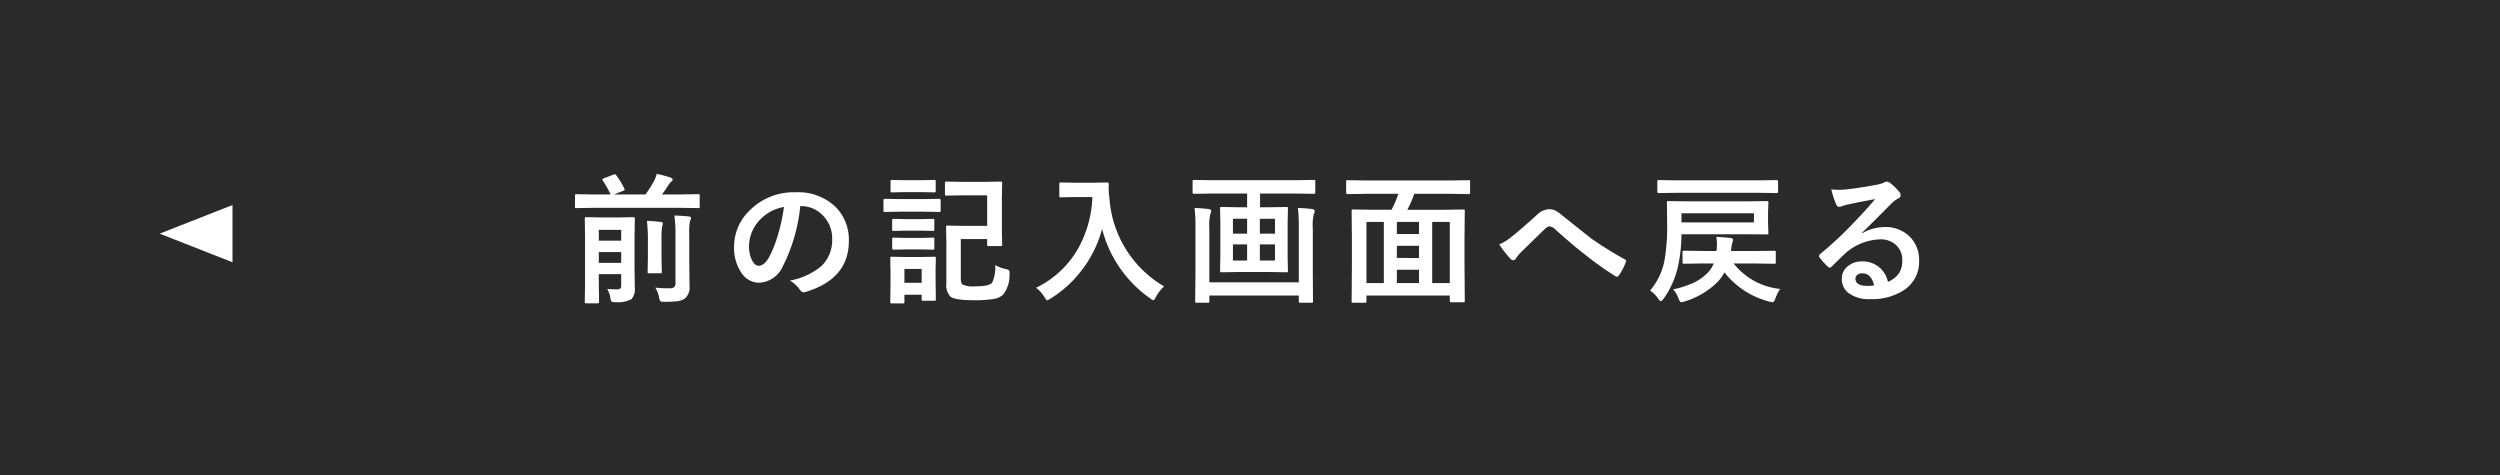
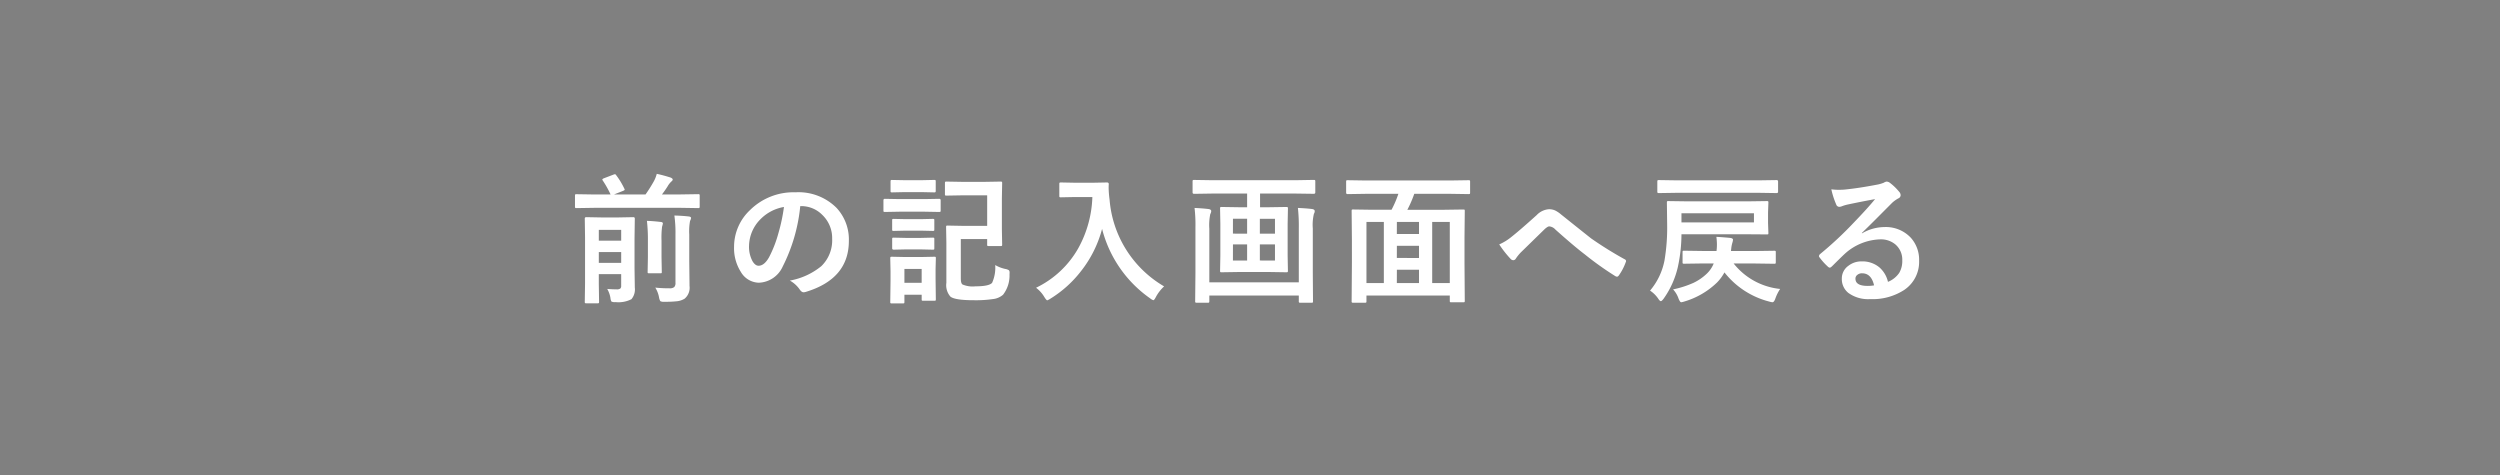
<svg xmlns="http://www.w3.org/2000/svg" width="321" height="61" viewBox="0 0 321 61">
  <rect x="0" y="0" width="321" height="61" fill="#808080" stroke="none" />
  <g id="グループ_51444" data-name="グループ 51444" transform="translate(-629.5 -1840.5)">
    <g id="グループ_51428" data-name="グループ 51428" transform="translate(0 -694)">
-       <rect id="長方形_8614" data-name="長方形 8614" width="320" height="60" transform="translate(630 2535)" fill="#2a2a2a" stroke="#2a2a2a" stroke-width="1" />
      <path id="パス_100888" data-name="パス 100888" d="M-83.032-.4q.712.053,1.2.053a.731.731,0,0,0,.492-.114.5.5,0,0,0,.1-.352V-2.3h-2.874v1.257l.035,2.285a.278.278,0,0,1-.035.176.328.328,0,0,1-.167.026h-1.441q-.141,0-.167-.035a.328.328,0,0,1-.026-.167L-85.88-1.1V-7.04l-.035-2.4q0-.176.193-.176l1.9.035h2.268l1.863-.035q.2,0,.2.176l-.035,2.54v3.911L-79.49-.58A1.95,1.95,0,0,1-79.921.914a3.625,3.625,0,0,1-2.03.378,1.108,1.108,0,0,1-.536-.07,1.1,1.1,0,0,1-.132-.466A3.429,3.429,0,0,0-83.032-.4Zm-1.081-3.349h2.874V-5.133h-2.874Zm2.874-4.236h-2.874v1.389h2.874Zm-3.48-2.83-2.25.035q-.149,0-.176-.035A.416.416,0,0,1-87.172-11v-1.371q0-.141.035-.167a.328.328,0,0,1,.167-.026l2.25.035H-82.6a13.393,13.393,0,0,0-1-1.784.275.275,0,0,1-.062-.132q0-.07.185-.158l1.222-.466a.849.849,0,0,1,.22-.062q.07,0,.158.132a9.727,9.727,0,0,1,1.046,1.731.342.342,0,0,1,.044.123q0,.07-.246.167l-1.134.448h4.052a18.958,18.958,0,0,0,1.1-1.749,4.25,4.25,0,0,0,.343-.9,18,18,0,0,1,1.793.483q.255.114.255.255,0,.105-.158.237a2.461,2.461,0,0,0-.492.624q-.308.492-.729,1.046h2.373l2.268-.035a.278.278,0,0,1,.176.035.3.3,0,0,1,.026.158V-11q0,.158-.044.193a.275.275,0,0,1-.158.026l-2.268-.035ZM-76.862-.571a16.66,16.66,0,0,0,1.819.088.883.883,0,0,0,.615-.158.738.738,0,0,0,.158-.545V-7.392a15.86,15.86,0,0,0-.141-2.435q1.02.026,1.854.123.29.035.29.2a1.274,1.274,0,0,1-.132.378A7.384,7.384,0,0,0-72.5-7.392V-3.92l.035,3.129A1.829,1.829,0,0,1-73.1.853a2.362,2.362,0,0,1-.949.325,13.611,13.611,0,0,1-1.644.07.947.947,0,0,1-.519-.079,1.358,1.358,0,0,1-.167-.483A3.588,3.588,0,0,0-76.862-.571Zm-1.072-8.569q.747.018,1.793.141.255.026.255.2a3.514,3.514,0,0,1-.105.413,11.37,11.37,0,0,0-.07,1.775v2.127l.035,1.89a.275.275,0,0,1-.026.158.3.3,0,0,1-.167.026h-1.424q-.149,0-.176-.035a.251.251,0,0,1-.026-.149l.035-1.89V-6.592A21.327,21.327,0,0,0-77.934-9.141Zm19.686-1.89A21.776,21.776,0,0,1-60.5-3.278,3.5,3.5,0,0,1-63.566-1.2a2.742,2.742,0,0,1-2.3-1.371,5.681,5.681,0,0,1-.879-3.252,6.454,6.454,0,0,1,2.03-4.685,7.93,7.93,0,0,1,5.854-2.3,6.9,6.9,0,0,1,5.273,2,5.952,5.952,0,0,1,1.582,4.236q0,4.887-5.546,6.557a1.022,1.022,0,0,1-.264.044q-.264,0-.51-.369a3.763,3.763,0,0,0-1.257-1.134,8.848,8.848,0,0,0,4.043-1.854,4.614,4.614,0,0,0,1.389-3.524A4.105,4.105,0,0,0-55.41-9.9a3.785,3.785,0,0,0-2.769-1.134Zm-2.092.105A5.533,5.533,0,0,0-63.417-9.29a4.962,4.962,0,0,0-1.406,3.331,3.885,3.885,0,0,0,.448,2q.352.58.773.58.738,0,1.354-1.1a15.437,15.437,0,0,0,1.2-3.094A22.626,22.626,0,0,0-60.34-10.925Zm26.093-1.494h-3.182l-2.039.035a.278.278,0,0,1-.176-.035.3.3,0,0,1-.026-.158v-1.406q0-.149.044-.176a.275.275,0,0,1,.158-.026l2.039.035h2.839l2.048-.035a.32.32,0,0,1,.193.035.328.328,0,0,1,.026.167l-.035,1.925v4.025l.035,1.916a.309.309,0,0,1-.031.18.332.332,0,0,1-.189.031h-1.512q-.141,0-.167-.035a.355.355,0,0,1-.026-.176V-6.8h-3.384v5.019q0,.668.22.809a3.283,3.283,0,0,0,1.652.237q1.74,0,2.145-.448a4.732,4.732,0,0,0,.4-2.285,4.4,4.4,0,0,0,1.292.5,1.273,1.273,0,0,1,.466.167.444.444,0,0,1,.088.316q0,.088-.009.237A4.015,4.015,0,0,1-32.208.343,2.346,2.346,0,0,1-33.5.9a15.087,15.087,0,0,1-2.452.149q-2.452,0-3.015-.466a2.216,2.216,0,0,1-.519-1.767v-5.15l-.035-2q0-.149.035-.176a.328.328,0,0,1,.167-.026l1.89.035h3.182ZM-40.839.923q0,.141-.035.167a.328.328,0,0,1-.167.026h-1.424q-.141,0-.167-.035a.3.3,0,0,1-.026-.158V.343h-2.215v.914q0,.149-.035.176a.3.3,0,0,1-.158.026h-1.406a.32.32,0,0,1-.193-.035.328.328,0,0,1-.026-.167l.035-2.716V-2.646l-.035-1.687q0-.149.044-.176a.355.355,0,0,1,.176-.026l1.635.035h2.145l1.652-.035q.149,0,.176.035a.328.328,0,0,1,.026.167l-.035,1.38V-1.67Zm-1.819-3.894h-2.215v1.784h2.215Zm-2.8-8.965h3.129l1.925-.035q.185,0,.185.193v1.283a.3.3,0,0,1-.035.185.278.278,0,0,1-.149.026l-1.925-.035h-3.129l-1.934.035q-.123,0-.149-.035a.387.387,0,0,1-.026-.176v-1.283q0-.193.176-.193Zm.642-2.426h2.127l1.617-.035a.32.32,0,0,1,.193.035.3.3,0,0,1,.026.158v1.213q0,.141-.044.167a.355.355,0,0,1-.176.026l-1.617-.035h-2.127l-1.635.035a.278.278,0,0,1-.176-.035.3.3,0,0,1-.026-.158V-14.2q0-.141.044-.167a.275.275,0,0,1,.158-.026Zm.1,7.409h1.96l1.512-.035q.158,0,.185.035a.3.3,0,0,1,.026.158v1.178q0,.123-.035.149a.355.355,0,0,1-.176.026l-1.512-.035h-1.96l-1.529.035q-.2,0-.2-.176V-6.794q0-.141.035-.167a.328.328,0,0,1,.167-.026Zm0-2.408h1.96l1.512-.035q.158,0,.185.035a.3.3,0,0,1,.026.158v1.16q0,.141-.035.167a.355.355,0,0,1-.176.026l-1.512-.035h-1.96l-1.529.035q-.149,0-.176-.035a.3.3,0,0,1-.026-.158V-9.2q0-.141.035-.167a.328.328,0,0,1,.167-.026Zm16.75,8.807a12.385,12.385,0,0,0,5.44-5.115A14.481,14.481,0,0,0-20.74-12.2h-2.232l-1.793.035a.32.32,0,0,1-.193-.035.3.3,0,0,1-.026-.158v-1.521q0-.141.044-.167a.355.355,0,0,1,.176-.026l1.793.035h2.3l1.8-.035q.237,0,.237.211-.018.246-.018.466a13.033,13.033,0,0,0,.123,1.538,14.2,14.2,0,0,0,7,11.127A5.215,5.215,0,0,0-12.584.633q-.211.413-.325.413a1.16,1.16,0,0,1-.413-.237,15.574,15.574,0,0,1-6.17-8.921,14.874,14.874,0,0,1-2.689,5.405A14.757,14.757,0,0,1-26.119.844a2.2,2.2,0,0,1-.413.22q-.105,0-.378-.431A4.13,4.13,0,0,0-27.974-.554ZM-5.388-12.647l-2.285.035q-.2,0-.2-.176v-1.389a.32.32,0,0,1,.035-.193.328.328,0,0,1,.167-.026l2.285.035H5.4L7.682-14.4q.149,0,.176.044a.355.355,0,0,1,.026.176v1.389q0,.176-.2.176L5.4-12.647H.791v1.758h1.1l2.268-.035q.158,0,.185.044a.355.355,0,0,1,.026.176L4.333-8.763v4.087l.035,1.934a.286.286,0,0,1-.031.171.309.309,0,0,1-.18.031L1.89-2.575H-1.881l-2.268.035q-.141,0-.167-.035a.328.328,0,0,1-.026-.167l.035-1.934V-8.763l-.035-1.942a.32.32,0,0,1,.035-.193.275.275,0,0,1,.158-.026l2.268.035H-.87v-1.758Zm8.095,8.6V-6.117H.765v2.065Zm-5.4,0H-.87V-6.117H-2.689Zm5.4-5.361H.765v1.907H2.707Zm-5.4,1.907H-.87V-9.413H-2.689Zm8.341-3.3q1.151.053,1.828.141.334.053.334.272a.634.634,0,0,1-.105.343,6.187,6.187,0,0,0-.141,1.89v5.739l.026,3.586a.278.278,0,0,1-.035.176.275.275,0,0,1-.158.026H5.959q-.141,0-.167-.044a.275.275,0,0,1-.026-.158V.448H-5.722v.721q0,.141-.044.176a.275.275,0,0,1-.158.026H-7.348q-.141,0-.167-.044a.275.275,0,0,1-.026-.158l.035-3.551V-8.271A18.9,18.9,0,0,0-7.62-10.8q1.1.053,1.8.141.343.053.343.272a1,1,0,0,1-.123.378,6.861,6.861,0,0,0-.123,1.872v6.891H5.766V-8.174A21.5,21.5,0,0,0,5.651-10.8Zm8.664-1.811-2.268.035q-.2,0-.2-.176v-1.415q0-.141.035-.167a.328.328,0,0,1,.167-.026l2.268.035h10.96l2.268-.035a.32.32,0,0,1,.193.035.3.3,0,0,1,.026.158v1.415q0,.123-.044.149a.355.355,0,0,1-.176.026l-2.268-.035H20.591a14.735,14.735,0,0,1-.888,2.048h4.729l2.443-.035q.149,0,.176.035a.328.328,0,0,1,.026.167L27.042-7v3.261l.035,4.86q0,.141-.035.167a.328.328,0,0,1-.167.026H25.355q-.149,0-.176-.035a.3.3,0,0,1-.026-.158V.448h-10.7v.721a.278.278,0,0,1-.035.176.328.328,0,0,1-.167.026H12.742q-.141,0-.167-.044a.275.275,0,0,1-.026-.158l.035-4.9V-6.609L12.549-10.4q0-.149.035-.176a.328.328,0,0,1,.167-.026l2.443.035h2.479a13.185,13.185,0,0,0,.879-2.048ZM25.153-9H22.894v7.849h2.259Zm-10.7,0v7.849h2.232V-9Zm3.9,7.849H21.2V-2.865H18.359Zm0-3.226H21.2V-5.941H18.359Zm0-3.076H21.2V-9H18.359ZM31.5-6.117a6.785,6.785,0,0,0,1.582-.976q1.09-.861,3.226-2.786a2.4,2.4,0,0,1,1.564-.756,1.907,1.907,0,0,1,.826.167,3.813,3.813,0,0,1,.738.5q3.683,2.944,3.885,3.094a47.361,47.361,0,0,0,4.254,2.646q.211.088.211.255a.246.246,0,0,1-.035.123,7.1,7.1,0,0,1-.879,1.7q-.132.176-.237.176a.493.493,0,0,1-.255-.088,40.068,40.068,0,0,1-3.885-2.769q-1.336-1.011-3.779-3.19a1.213,1.213,0,0,0-.791-.413q-.2,0-.615.378L34.283-5.1a5.832,5.832,0,0,0-.642.791.4.4,0,0,1-.325.22.479.479,0,0,1-.343-.158A13.689,13.689,0,0,1,31.5-6.117ZM54.434-3.208A11.374,11.374,0,0,1,52.615.844q-.246.325-.36.325-.132,0-.343-.325A3.76,3.76,0,0,0,50.866-.185,8.488,8.488,0,0,0,52.72-4.052a25.314,25.314,0,0,0,.343-4.658l-.035-2.769q0-.149.035-.176a.328.328,0,0,1,.167-.026l2.514.035h7.629l2.487-.035q.149,0,.176.035a.328.328,0,0,1,.026.167l-.044,1.257v1.362l.044,1.283q0,.132-.035.158a.43.43,0,0,1-.167.018l-2.487-.018H54.9A19.954,19.954,0,0,1,54.434-3.208Zm9.773-5.739v-1.169H54.9v1.169ZM57.721-5.273H59.4l.035-.325q.018-.308.018-.545a7.7,7.7,0,0,0-.07-.949q1.222.079,1.793.141.343.053.343.237a1.979,1.979,0,0,1-.088.4,4.1,4.1,0,0,0-.141.738l-.035.308h3.076l2.461-.035a.32.32,0,0,1,.193.035.3.3,0,0,1,.026.158v1.283q0,.132-.035.163a.334.334,0,0,1-.185.031l-2.461-.035H61.6A8.715,8.715,0,0,0,67.574-.4,5.307,5.307,0,0,0,66.959.826q-.167.483-.378.483a2.229,2.229,0,0,1-.413-.088A10.693,10.693,0,0,1,60.42-2.522,5.81,5.81,0,0,1,59.47-1.23a10.164,10.164,0,0,1-4.228,2.452,1.915,1.915,0,0,1-.378.088q-.149,0-.343-.483a3.247,3.247,0,0,0-.7-1.169,12.507,12.507,0,0,0,2.628-.844,6.564,6.564,0,0,0,1.688-1.16,3.742,3.742,0,0,0,.905-1.327H57.651l-2.408.035a.278.278,0,0,1-.176-.035.3.3,0,0,1-.026-.158V-5.115q0-.141.035-.167a.328.328,0,0,1,.167-.026Zm-3.4-7.471-2.3.035q-.158,0-.185-.035t-.035-.141v-1.3q0-.141.044-.167a.355.355,0,0,1,.176-.026l2.3.035H64.8l2.32-.035q.185,0,.185.193v1.3q0,.176-.185.176l-2.32-.035Zm25.443.809q-1.687.308-3.48.686a5.334,5.334,0,0,0-.756.22,1.023,1.023,0,0,1-.36.088.426.426,0,0,1-.4-.308,10.18,10.18,0,0,1-.624-1.942,7.321,7.321,0,0,0,.976.062q.352,0,.694-.026,1.854-.185,4.087-.615a4.452,4.452,0,0,0,.984-.272.883.883,0,0,1,.343-.141.716.716,0,0,1,.413.141,7.1,7.1,0,0,1,1.2,1.151.679.679,0,0,1,.2.439.457.457,0,0,1-.308.431,3.954,3.954,0,0,0-.791.571Q81.4-10.907,79.9-9.4q-1.116,1.116-1.837,1.811l.018.053a5.752,5.752,0,0,1,2.865-.809A4.4,4.4,0,0,1,84.324-7a4.216,4.216,0,0,1,1.09,2.979A4.329,4.329,0,0,1,83.489-.264,7.446,7.446,0,0,1,79.13.905,4.317,4.317,0,0,1,76.335.114a2.264,2.264,0,0,1-.844-1.854,1.985,1.985,0,0,1,.835-1.626,2.685,2.685,0,0,1,1.705-.571,3.4,3.4,0,0,1,2.268.756A3.494,3.494,0,0,1,81.415-1.31a3.2,3.2,0,0,0,1.45-1.16,2.986,2.986,0,0,0,.387-1.582,2.57,2.57,0,0,0-.888-2.065,2.893,2.893,0,0,0-1.942-.65A7.069,7.069,0,0,0,75.816-4.86q-.343.316-1.564,1.529-.2.2-.308.2a.462.462,0,0,1-.272-.158,7.832,7.832,0,0,1-1.055-1.178.224.224,0,0,1-.062-.149.41.41,0,0,1,.149-.264,46.348,46.348,0,0,0,4.263-3.973Q78.8-10.749,79.762-11.936ZM79.631-.861Q79.27-2.408,78.1-2.408a.918.918,0,0,0-.65.229.583.583,0,0,0-.211.457q0,.932,1.564.932A4.346,4.346,0,0,0,79.631-.861Z" transform="translate(790.5 2572)" fill="#fff" />
-       <path id="多角形_6" data-name="多角形 6" d="M3.675,0,7.35,9.354H0Z" transform="translate(650 2568.175) rotate(-90)" fill="#fff" />
    </g>
  </g>
</svg>